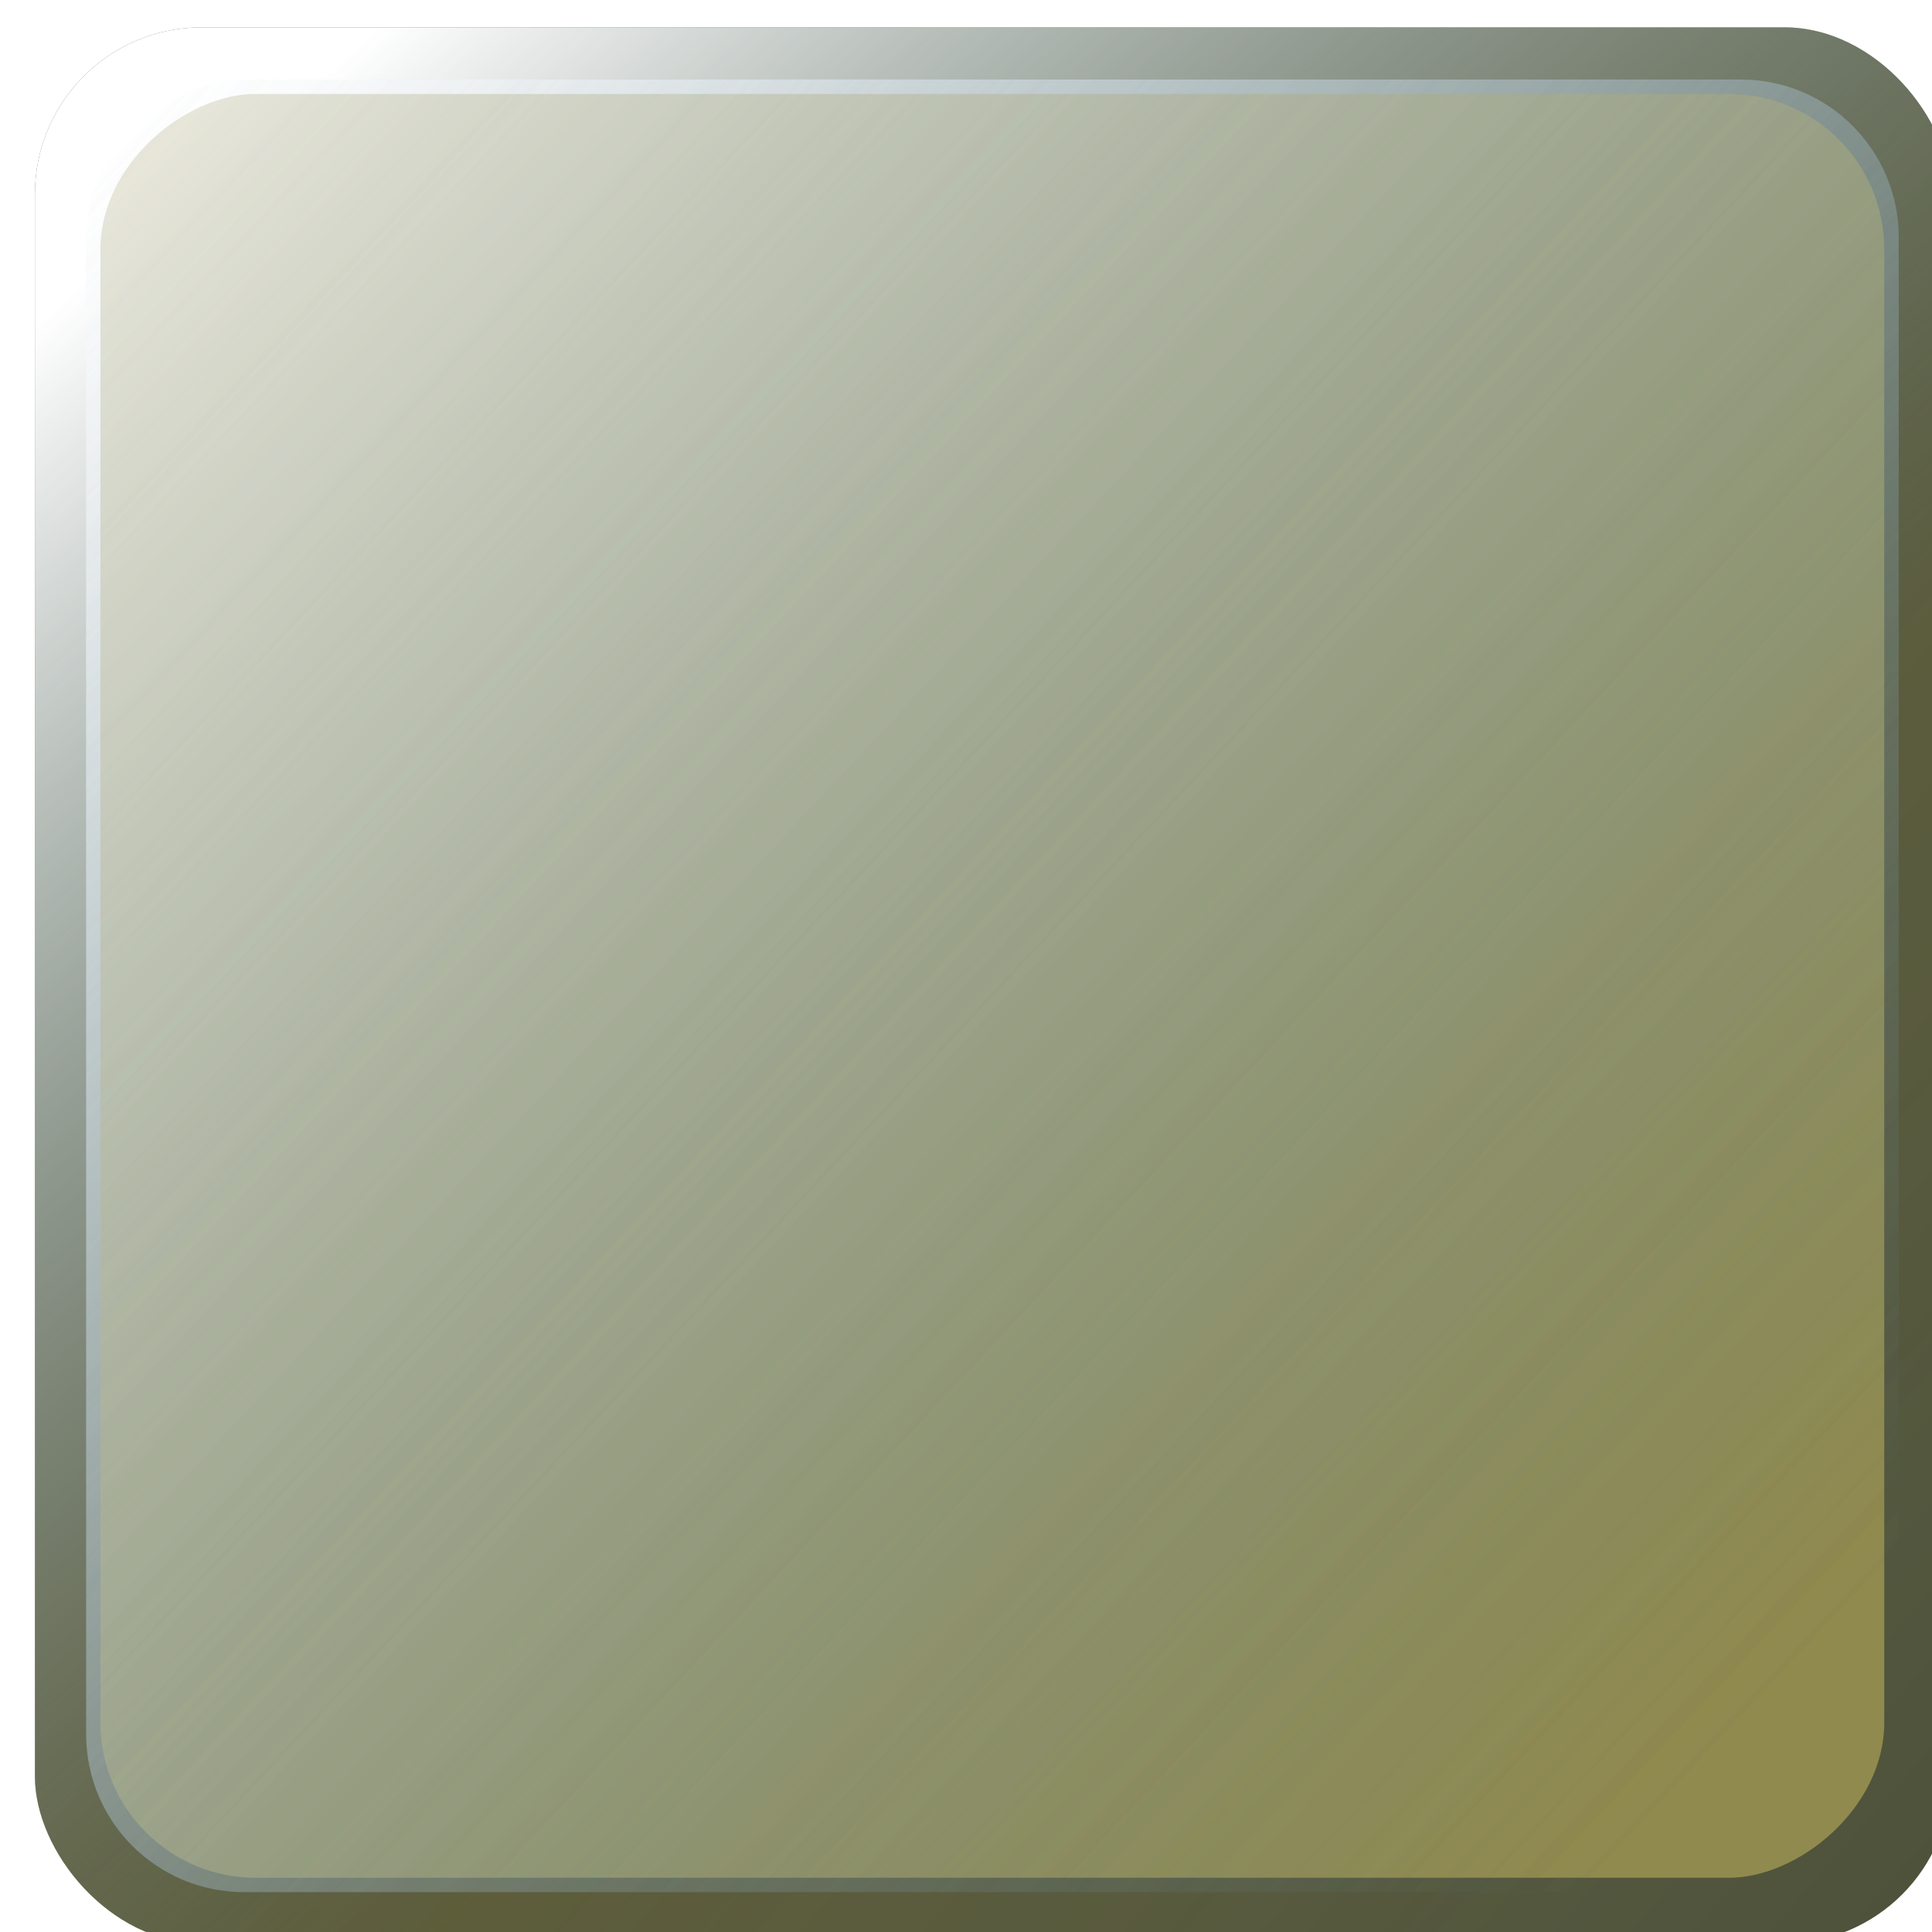
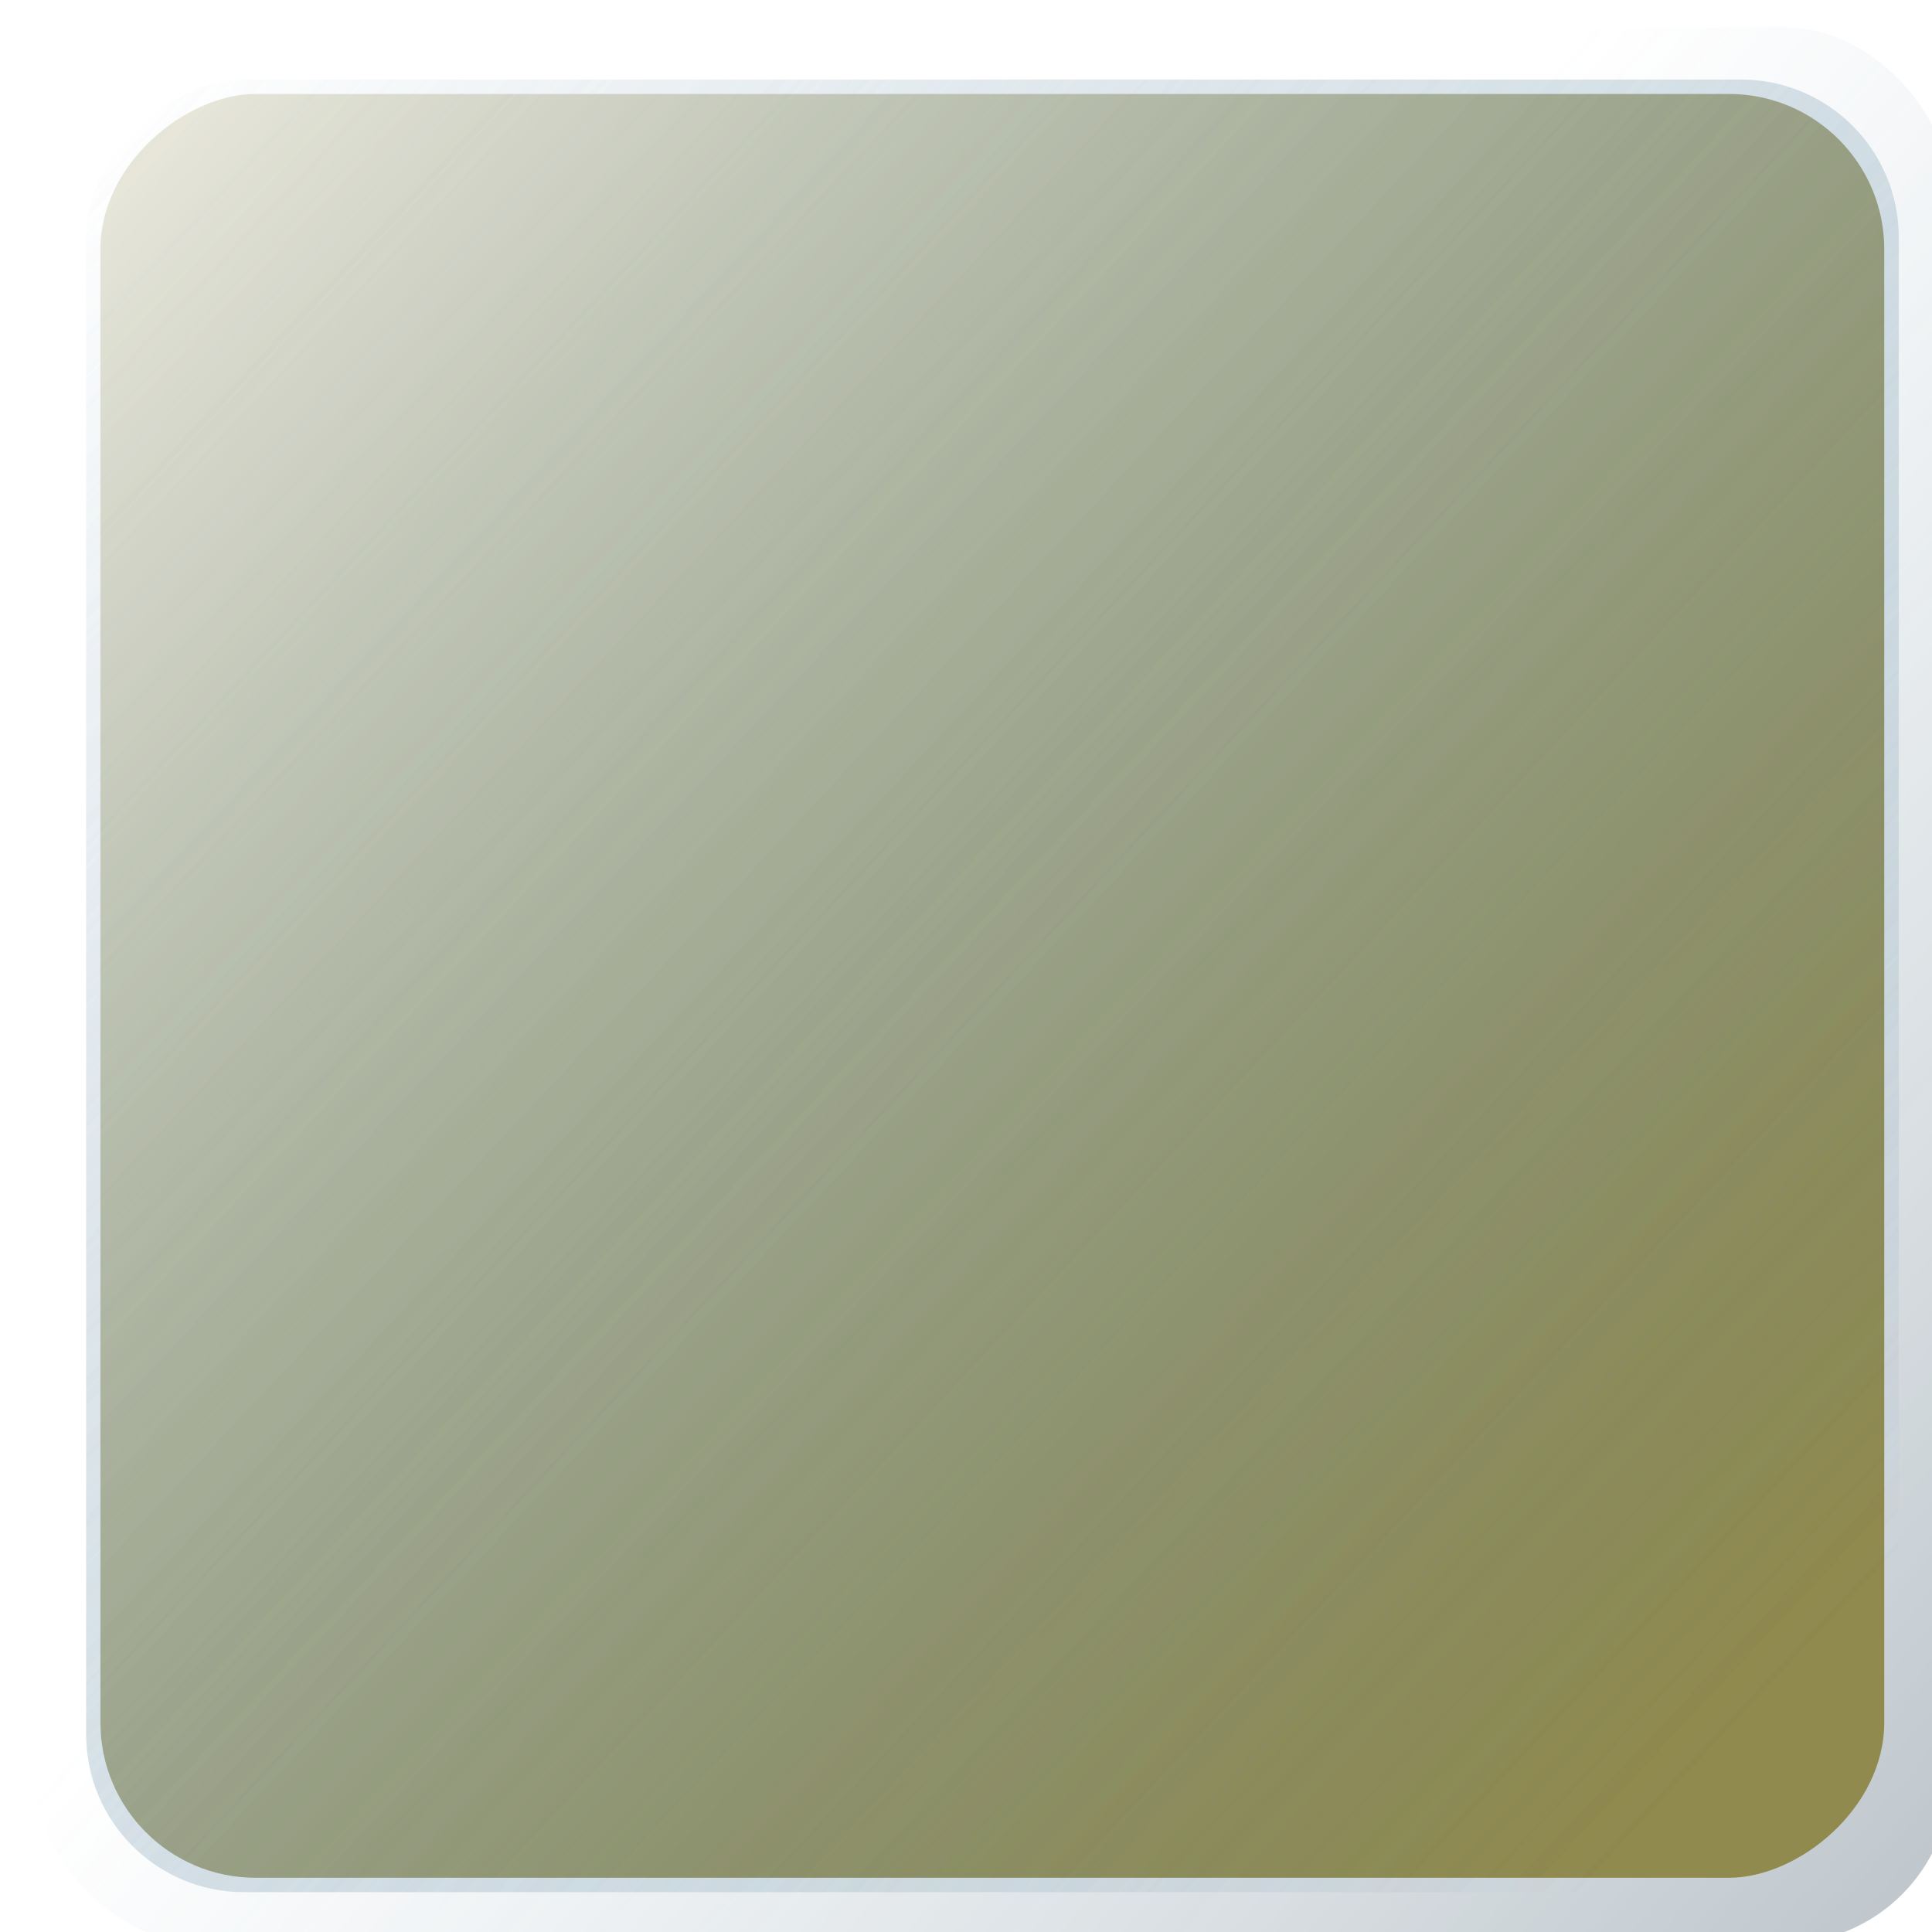
<svg xmlns="http://www.w3.org/2000/svg" xmlns:ns1="http://www.inkscape.org/namespaces/inkscape" xmlns:ns2="http://sodipodi.sourceforge.net/DTD/sodipodi-0.dtd" xmlns:xlink="http://www.w3.org/1999/xlink" id="svg2" version="1.1" ns1:version="0.48.2 r9819" width="32" height="32" ns2:docname="hilite2.tif">
  <defs id="defs6">
    <linearGradient y2="21.244" x2="-5.682" y1="1.537" x1="-24.857" gradientTransform="translate(-5.593,0.619)" gradientUnits="userSpaceOnUse" id="linearGradient3701" xlink:href="#linearGradient3901-8" ns1:collect="always" />
    <linearGradient y2="19.499" x2="-6.932" y1="12.591" x1="-13.83" gradientTransform="translate(-13.051,2.518)" gradientUnits="userSpaceOnUse" id="linearGradient3699" xlink:href="#linearGradient3819-5" ns1:collect="always" />
    <linearGradient y2="19.499" x2="-6.932" y1="12.591" x1="-13.83" gradientTransform="translate(-13.051,2.518)" gradientUnits="userSpaceOnUse" id="linearGradient3690" xlink:href="#linearGradient3819-5" ns1:collect="always" />
    <linearGradient y2="21.244" x2="-5.682" y1="1.537" x1="-24.857" gradientTransform="translate(-5.593,0.619)" gradientUnits="userSpaceOnUse" id="linearGradient3680" xlink:href="#linearGradient3901-8" ns1:collect="always" />
    <linearGradient y2="16.634" x2="-8.936" y1="0.723" x1="-27.027" gradientTransform="translate(-6.103,-0.872)" gradientUnits="userSpaceOnUse" id="linearGradient3899-0" xlink:href="#linearGradient3901-7" ns1:collect="always" />
    <linearGradient gradientUnits="userSpaceOnUse" y2="3.935" x2="26.653" y1="29.232" x1="2.995" id="linearGradient3863-3" xlink:href="#linearGradient3819-50" ns1:collect="always" />
    <linearGradient gradientTransform="translate(-6.103,-0.872)" gradientUnits="userSpaceOnUse" y2="20.448" x2="-9.372" y1="4.319" x1="-23.321" id="linearGradient3825-8" xlink:href="#linearGradient3819-50" ns1:collect="always" />
    <linearGradient id="linearGradient3819-50">
      <stop id="stop3821-9" offset="0" style="stop-color:#ffffff;stop-opacity:1;" />
      <stop id="stop3823-4" offset="1" style="stop-color:#57829d;stop-opacity:0;" />
    </linearGradient>
    <linearGradient id="linearGradient3901-7">
      <stop style="stop-color:#1c3342;stop-opacity:1;" offset="0" id="stop3903-8" />
      <stop style="stop-color:#57829d;stop-opacity:0;" offset="1" id="stop3905-3" />
    </linearGradient>
    <clipPath clipPathUnits="userSpaceOnUse" id="clipPath3072">
      <path style="fill:none;stroke:#000000;stroke-width:1px;stroke-linecap:butt;stroke-linejoin:miter;stroke-opacity:1" d="M -34.712,29.695 -6.373,1.492 -35.797,0.814 -35.932,27.932 z" id="path3074" ns1:connector-curvature="0" />
    </clipPath>
    <clipPath clipPathUnits="userSpaceOnUse" id="clipPath3082">
-       <path ns1:connector-curvature="0" id="path3084" d="M -18.305,35.932 10.034,7.729 -19.39,7.051 -19.525,34.169 z" style="fill:none;stroke:#000000;stroke-width:1px;stroke-linecap:butt;stroke-linejoin:miter;stroke-opacity:1" />
-     </clipPath>
+       </clipPath>
    <linearGradient y2="3.935" x2="26.653" y1="29.232" x1="2.995" gradientUnits="userSpaceOnUse" id="linearGradient3934-5" xlink:href="#linearGradient3819-5" ns1:collect="always" />
    <linearGradient y2="3.935" x2="26.653" y1="29.232" x1="2.995" gradientUnits="userSpaceOnUse" id="linearGradient3932-1" xlink:href="#linearGradient3819-5" ns1:collect="always" />
    <linearGradient y2="16.634" x2="-8.936" y1="0.723" x1="-27.027" gradientTransform="translate(-6.103,-0.872)" gradientUnits="userSpaceOnUse" id="linearGradient3930-20" xlink:href="#linearGradient3901-8" ns1:collect="always" />
    <linearGradient y2="20.448" x2="-9.372" y1="4.319" x1="-23.321" gradientTransform="translate(-6.103,-0.872)" gradientUnits="userSpaceOnUse" id="linearGradient3928-1" xlink:href="#linearGradient3819-5" ns1:collect="always" />
    <filter color-interpolation-filters="sRGB" ns1:menu-tooltip="Render in shades of gray by reducing saturation to zero" ns1:menu="Color" height="1" width="1" y="0" x="0" ns1:label="Desaturate" id="filter3915-64" ns1:collect="always">
      <feGaussianBlur result="fbSourceGraphic" id="feGaussianBlur3917-06" stdDeviation="0.414" ns1:collect="always" />
      <feColorMatrix id="feColorMatrix3686" values="0 0 0 -1 0 0 0 0 -1 0 0 0 0 -1 0 0 0 0 1 0" in="fbSourceGraphic" result="fbSourceGraphicAlpha" />
      <feColorMatrix in="fbSourceGraphic" values="0" type="saturate" id="feColorMatrix3688" />
    </filter>
    <linearGradient y2="16.634" x2="-8.936" y1="0.723" x1="-27.027" gradientTransform="translate(-6.103,-0.872)" gradientUnits="userSpaceOnUse" id="linearGradient3899-2" xlink:href="#linearGradient3901-8" ns1:collect="always" />
    <linearGradient gradientUnits="userSpaceOnUse" y2="3.935" x2="26.653" y1="29.232" x1="2.995" id="linearGradient3863-5-8" xlink:href="#linearGradient3819-5" ns1:collect="always" />
    <filter id="filter3851-4" ns1:collect="always">
      <feGaussianBlur id="feGaussianBlur3853-14" stdDeviation="0.276" ns1:collect="always" />
    </filter>
    <linearGradient gradientTransform="translate(-6.103,-0.872)" gradientUnits="userSpaceOnUse" y2="20.448" x2="-9.372" y1="4.319" x1="-23.321" id="linearGradient3825-1" xlink:href="#linearGradient3819-5" ns1:collect="always" />
    <filter id="filter3803-7" ns1:collect="always">
      <feGaussianBlur id="feGaussianBlur3805-1-3" stdDeviation="0.138" ns1:collect="always" />
    </filter>
    <linearGradient id="linearGradient3819-5">
      <stop id="stop3821-5-9" offset="0" style="stop-color:#ffffff;stop-opacity:1;" />
      <stop id="stop3823-1-8" offset="1" style="stop-color:#57829d;stop-opacity:0;" />
    </linearGradient>
    <linearGradient id="linearGradient3901-8">
      <stop style="stop-color:#1c3342;stop-opacity:1;" offset="0" id="stop3903-2" />
      <stop style="stop-color:#57829d;stop-opacity:0;" offset="1" id="stop3905-4-8" />
    </linearGradient>
    <linearGradient ns1:collect="always" xlink:href="#linearGradient3819-5" id="linearGradient3957" gradientUnits="userSpaceOnUse" gradientTransform="translate(-13.051,2.518)" x1="-12.881" y1="13.54" x2="-4.355" y2="21.533" />
    <linearGradient ns1:collect="always" xlink:href="#linearGradient3901-8" id="linearGradient3961-0" gradientUnits="userSpaceOnUse" gradientTransform="translate(-13.051,2.518)" x1="-27.027" y1="0.723" x2="-8.936" y2="16.634" />
    <filter ns1:collect="always" id="filter3979">
      <feGaussianBlur ns1:collect="always" stdDeviation="0.414" id="feGaussianBlur3981" />
    </filter>
    <linearGradient ns1:collect="always" xlink:href="#linearGradient3901-8" id="linearGradient3990" gradientUnits="userSpaceOnUse" gradientTransform="translate(-13.051,2.518)" x1="-27.027" y1="0.723" x2="-8.936" y2="16.634" />
    <linearGradient ns1:collect="always" xlink:href="#linearGradient3819-5" id="linearGradient3992" gradientUnits="userSpaceOnUse" gradientTransform="translate(-13.051,2.518)" x1="-12.881" y1="13.54" x2="-4.355" y2="21.533" />
    <linearGradient id="linearGradient3848-2">
      <stop style="stop-color:#ffffff;stop-opacity:1;" offset="0" id="stop3850-0" />
      <stop style="stop-color:#57829d;stop-opacity:0;" offset="1" id="stop3852-9" />
    </linearGradient>
    <linearGradient y2="3.935" x2="26.653" y1="29.232" x1="2.995" gradientUnits="userSpaceOnUse" id="linearGradient3934-7" xlink:href="#linearGradient3819-4" ns1:collect="always" />
    <linearGradient y2="3.935" x2="26.653" y1="29.232" x1="2.995" gradientUnits="userSpaceOnUse" id="linearGradient3932-37" xlink:href="#linearGradient3819-4" ns1:collect="always" />
    <linearGradient y2="16.634" x2="-8.936" y1="0.723" x1="-27.027" gradientTransform="translate(-6.103,-0.872)" gradientUnits="userSpaceOnUse" id="linearGradient3930-2" xlink:href="#linearGradient3901-17" ns1:collect="always" />
    <linearGradient y2="16.634" x2="-8.936" y1="0.723" x1="-27.027" gradientTransform="translate(-6.103,-0.872)" gradientUnits="userSpaceOnUse" id="linearGradient3899-1" xlink:href="#linearGradient3901-17" ns1:collect="always" />
    <linearGradient gradientUnits="userSpaceOnUse" y2="3.935" x2="26.653" y1="29.232" x1="2.995" id="linearGradient3863-7" xlink:href="#linearGradient3819-4" ns1:collect="always" />
    <linearGradient gradientTransform="translate(-6.103,-0.872)" gradientUnits="userSpaceOnUse" y2="20.448" x2="-9.372" y1="4.319" x1="-23.321" id="linearGradient3825-20" xlink:href="#linearGradient3819-4" ns1:collect="always" />
    <linearGradient id="linearGradient3819-4">
      <stop id="stop3821-60" offset="0" style="stop-color:#ffffff;stop-opacity:1;" />
      <stop id="stop3823-7" offset="1" style="stop-color:#57829d;stop-opacity:0;" />
    </linearGradient>
    <linearGradient id="linearGradient3901-17">
      <stop style="stop-color:#1c3342;stop-opacity:1;" offset="0" id="stop3903-7" />
      <stop style="stop-color:#57829d;stop-opacity:0;" offset="1" id="stop3905-7" />
    </linearGradient>
    <linearGradient ns1:collect="always" xlink:href="#linearGradient3819-4" id="linearGradient3054-7" gradientUnits="userSpaceOnUse" gradientTransform="translate(7.017,0.484)" x1="-23.321" y1="4.319" x2="-9.372" y2="20.448" />
    <radialGradient ns1:collect="always" xlink:href="#linearGradient3819-4" id="radialGradient3842-3" cx="-16.542" cy="15.091" fx="-16.542" fy="15.091" r="15.864" gradientTransform="matrix(0.62,-0.723,0.623,0.534,-15.684,-4.964)" gradientUnits="userSpaceOnUse" />
    <linearGradient ns1:collect="always" xlink:href="#linearGradient3901-17" id="linearGradient3959-9" gradientUnits="userSpaceOnUse" gradientTransform="translate(-6.103,-0.872)" x1="-27.027" y1="0.723" x2="-8.936" y2="16.634" />
    <linearGradient ns1:collect="always" xlink:href="#linearGradient3819-4" id="linearGradient3961-9" gradientUnits="userSpaceOnUse" gradientTransform="translate(7.017,0.484)" x1="-23.321" y1="4.319" x2="-9.372" y2="20.448" />
    <linearGradient ns1:collect="always" xlink:href="#linearGradient3819-4" id="linearGradient3963-8" gradientUnits="userSpaceOnUse" x1="2.995" y1="29.232" x2="26.653" y2="3.935" />
    <linearGradient ns1:collect="always" xlink:href="#linearGradient3819-4" id="linearGradient3965-1" gradientUnits="userSpaceOnUse" x1="2.995" y1="29.232" x2="26.653" y2="3.935" />
    <linearGradient id="linearGradient3901-3">
      <stop id="stop3903-4" offset="0" style="stop-color:#1c3342;stop-opacity:1;" />
      <stop id="stop3905-4" offset="1" style="stop-color:#57829d;stop-opacity:0;" />
    </linearGradient>
    <linearGradient id="linearGradient3819-60">
      <stop style="stop-color:#ffffff;stop-opacity:1;" offset="0" id="stop3821-6" />
      <stop style="stop-color:#57829d;stop-opacity:0;" offset="1" id="stop3823-6" />
    </linearGradient>
    <linearGradient ns1:collect="always" xlink:href="#linearGradient3819-60" id="linearGradient3825-63" x1="-23.321" y1="4.319" x2="-9.372" y2="20.448" gradientUnits="userSpaceOnUse" gradientTransform="translate(-6.103,-0.872)" />
    <linearGradient ns1:collect="always" xlink:href="#linearGradient3819-60" id="linearGradient3863-82" x1="2.995" y1="29.232" x2="26.653" y2="3.935" gradientUnits="userSpaceOnUse" />
    <linearGradient ns1:collect="always" xlink:href="#linearGradient3901-3" id="linearGradient3899-59" gradientUnits="userSpaceOnUse" gradientTransform="translate(-6.103,-0.872)" x1="-27.027" y1="0.723" x2="-8.936" y2="16.634" />
    <linearGradient ns1:collect="always" xlink:href="#linearGradient3819-60" id="linearGradient3928-0" gradientUnits="userSpaceOnUse" gradientTransform="translate(-6.103,-0.872)" x1="-23.321" y1="4.319" x2="-9.372" y2="20.448" />
    <linearGradient ns1:collect="always" xlink:href="#linearGradient3901-3" id="linearGradient3930-7" gradientUnits="userSpaceOnUse" gradientTransform="translate(-6.103,-0.872)" x1="-27.027" y1="0.723" x2="-8.936" y2="16.634" />
    <linearGradient ns1:collect="always" xlink:href="#linearGradient3819-60" id="linearGradient3932-6" gradientUnits="userSpaceOnUse" x1="2.995" y1="29.232" x2="26.653" y2="3.935" />
    <linearGradient ns1:collect="always" xlink:href="#linearGradient3819-60" id="linearGradient3934-3" gradientUnits="userSpaceOnUse" x1="2.995" y1="29.232" x2="26.653" y2="3.935" />
    <linearGradient id="linearGradient3848">
      <stop style="stop-color:#ffffff;stop-opacity:1;" offset="0" id="stop3850" />
      <stop style="stop-color:#57829d;stop-opacity:0;" offset="1" id="stop3852" />
    </linearGradient>
    <linearGradient y2="3.935" x2="26.653" y1="29.232" x1="2.995" gradientUnits="userSpaceOnUse" id="linearGradient3934-9" xlink:href="#linearGradient3819-6" ns1:collect="always" />
    <linearGradient y2="3.935" x2="26.653" y1="29.232" x1="2.995" gradientUnits="userSpaceOnUse" id="linearGradient3932-3" xlink:href="#linearGradient3819-6" ns1:collect="always" />
    <linearGradient y2="16.634" x2="-8.936" y1="0.723" x1="-27.027" gradientTransform="translate(-6.103,-0.872)" gradientUnits="userSpaceOnUse" id="linearGradient3930-1" xlink:href="#linearGradient3901-9" ns1:collect="always" />
    <linearGradient y2="16.634" x2="-8.936" y1="0.723" x1="-27.027" gradientTransform="translate(-6.103,-0.872)" gradientUnits="userSpaceOnUse" id="linearGradient3899-5" xlink:href="#linearGradient3901-9" ns1:collect="always" />
    <linearGradient gradientUnits="userSpaceOnUse" y2="3.935" x2="26.653" y1="29.232" x1="2.995" id="linearGradient3863-8" xlink:href="#linearGradient3819-6" ns1:collect="always" />
    <linearGradient gradientTransform="translate(-6.103,-0.872)" gradientUnits="userSpaceOnUse" y2="20.448" x2="-9.372" y1="4.319" x1="-23.321" id="linearGradient3825-2" xlink:href="#linearGradient3819-6" ns1:collect="always" />
    <linearGradient id="linearGradient3819-6">
      <stop id="stop3821-5" offset="0" style="stop-color:#ffffff;stop-opacity:1;" />
      <stop id="stop3823-0" offset="1" style="stop-color:#57829d;stop-opacity:0;" />
    </linearGradient>
    <linearGradient id="linearGradient3901-9">
      <stop style="stop-color:#1c3342;stop-opacity:1;" offset="0" id="stop3903-0" />
      <stop style="stop-color:#57829d;stop-opacity:0;" offset="1" id="stop3905-0" />
    </linearGradient>
    <linearGradient ns1:collect="always" xlink:href="#linearGradient3819-6" id="linearGradient3054-6" gradientUnits="userSpaceOnUse" gradientTransform="translate(7.017,0.484)" x1="-23.321" y1="4.319" x2="-9.372" y2="20.448" />
    <radialGradient ns1:collect="always" xlink:href="#linearGradient3819-6" id="radialGradient3842" cx="-16.542" cy="15.091" fx="-16.542" fy="15.091" r="15.864" gradientTransform="matrix(0.62,-0.723,0.623,0.534,-15.684,-4.964)" gradientUnits="userSpaceOnUse" />
    <linearGradient ns1:collect="always" xlink:href="#linearGradient3901-9" id="linearGradient3959" gradientUnits="userSpaceOnUse" gradientTransform="translate(-6.103,-0.872)" x1="-27.027" y1="0.723" x2="-8.936" y2="16.634" />
    <linearGradient ns1:collect="always" xlink:href="#linearGradient3819-6" id="linearGradient3961" gradientUnits="userSpaceOnUse" gradientTransform="translate(7.017,0.484)" x1="-23.321" y1="4.319" x2="-9.372" y2="20.448" />
    <linearGradient ns1:collect="always" xlink:href="#linearGradient3819-6" id="linearGradient3963" gradientUnits="userSpaceOnUse" x1="2.995" y1="29.232" x2="26.653" y2="3.935" />
    <linearGradient ns1:collect="always" xlink:href="#linearGradient3819-6" id="linearGradient3965" gradientUnits="userSpaceOnUse" x1="2.995" y1="29.232" x2="26.653" y2="3.935" />
    <linearGradient y2="16.634" x2="-8.936" y1="0.723" x1="-27.027" gradientTransform="translate(-6.103,-0.872)" gradientUnits="userSpaceOnUse" id="linearGradient3899-9" xlink:href="#linearGradient3901-1" ns1:collect="always" />
    <linearGradient gradientUnits="userSpaceOnUse" y2="3.935" x2="26.653" y1="29.232" x1="2.995" id="linearGradient3863-9" xlink:href="#linearGradient3819-3" ns1:collect="always" />
    <linearGradient gradientTransform="translate(-6.103,-0.872)" gradientUnits="userSpaceOnUse" y2="20.448" x2="-9.372" y1="4.319" x1="-23.321" id="linearGradient3825-3" xlink:href="#linearGradient3819-3" ns1:collect="always" />
    <linearGradient id="linearGradient3819-3">
      <stop id="stop3821-4" offset="0" style="stop-color:#ffffff;stop-opacity:1;" />
      <stop id="stop3823-1" offset="1" style="stop-color:#57829d;stop-opacity:0;" />
    </linearGradient>
    <linearGradient id="linearGradient3901-1">
      <stop style="stop-color:#423a1c;stop-opacity:1;" offset="0" id="stop3903-3" />
      <stop style="stop-color:#57829d;stop-opacity:0;" offset="1" id="stop3905-8" />
    </linearGradient>
    <linearGradient ns1:collect="always" xlink:href="#linearGradient3819-3" id="linearGradient3073-7" gradientUnits="userSpaceOnUse" gradientTransform="translate(27.763,0.484)" x1="-23.321" y1="4.319" x2="-9.372" y2="20.448" />
    <linearGradient ns1:collect="always" xlink:href="#linearGradient3901-1" id="linearGradient3075" gradientUnits="userSpaceOnUse" gradientTransform="translate(-6.103,-0.872)" x1="-27.027" y1="0.723" x2="-8.936" y2="16.634" />
    <linearGradient ns1:collect="always" xlink:href="#linearGradient3901-1" id="linearGradient3077" gradientUnits="userSpaceOnUse" x1="2.995" y1="29.232" x2="26.653" y2="3.935" />
    <linearGradient ns1:collect="always" xlink:href="#linearGradient3819-3" id="linearGradient3079" gradientUnits="userSpaceOnUse" x1="4.143" y1="27.655" x2="24.072" y2="6.66" />
    <linearGradient y2="3.935" x2="26.653" y1="29.232" x1="2.995" gradientUnits="userSpaceOnUse" id="linearGradient3934-8" xlink:href="#linearGradient3819-2" ns1:collect="always" />
    <linearGradient y2="3.935" x2="26.653" y1="29.232" x1="2.995" gradientUnits="userSpaceOnUse" id="linearGradient3932-2" xlink:href="#linearGradient3819-2" ns1:collect="always" />
    <linearGradient y2="16.634" x2="-8.936" y1="0.723" x1="-27.027" gradientTransform="translate(-6.103,-0.872)" gradientUnits="userSpaceOnUse" id="linearGradient3930-4" xlink:href="#linearGradient3901-2" ns1:collect="always" />
    <linearGradient y2="20.448" x2="-9.372" y1="4.319" x1="-23.321" gradientTransform="translate(-6.103,-0.872)" gradientUnits="userSpaceOnUse" id="linearGradient3928-5" xlink:href="#linearGradient3819-2" ns1:collect="always" />
    <linearGradient y2="16.634" x2="-8.936" y1="0.723" x1="-27.027" gradientTransform="translate(-6.103,-0.872)" gradientUnits="userSpaceOnUse" id="linearGradient3899-7" xlink:href="#linearGradient3901-2" ns1:collect="always" />
    <linearGradient gradientUnits="userSpaceOnUse" y2="3.935" x2="26.653" y1="29.232" x1="2.995" id="linearGradient3863-5" xlink:href="#linearGradient3819-2" ns1:collect="always" />
    <linearGradient gradientTransform="translate(-6.103,-0.872)" gradientUnits="userSpaceOnUse" y2="20.448" x2="-9.372" y1="4.319" x1="-23.321" id="linearGradient3825-6" xlink:href="#linearGradient3819-2" ns1:collect="always" />
    <linearGradient id="linearGradient3819-2">
      <stop id="stop3821-3" offset="0" style="stop-color:#ffffff;stop-opacity:1;" />
      <stop id="stop3823-2" offset="1" style="stop-color:#57829d;stop-opacity:0;" />
    </linearGradient>
    <linearGradient id="linearGradient3901-2">
      <stop style="stop-color:#1c3342;stop-opacity:1;" offset="0" id="stop3903-1" />
      <stop style="stop-color:#57829d;stop-opacity:0;" offset="1" id="stop3905-6" />
    </linearGradient>
    <linearGradient ns1:collect="always" xlink:href="#linearGradient3819-2" id="linearGradient3054" gradientUnits="userSpaceOnUse" gradientTransform="translate(-7.356,0.348)" x1="-23.321" y1="4.319" x2="-9.372" y2="20.448" />
    <linearGradient ns1:collect="always" xlink:href="#linearGradient3819-2" id="linearGradient3067" gradientUnits="userSpaceOnUse" gradientTransform="translate(-7.356,0.348)" x1="-23.321" y1="4.319" x2="-9.372" y2="20.448" />
    <linearGradient ns1:collect="always" xlink:href="#linearGradient3901-2" id="linearGradient3069" gradientUnits="userSpaceOnUse" gradientTransform="translate(-6.103,-0.872)" x1="-27.027" y1="0.723" x2="-8.936" y2="16.634" />
    <linearGradient ns1:collect="always" xlink:href="#linearGradient3819-2" id="linearGradient3071" gradientUnits="userSpaceOnUse" x1="2.995" y1="29.232" x2="26.653" y2="3.935" />
    <linearGradient ns1:collect="always" xlink:href="#linearGradient3819-2" id="linearGradient3073" gradientUnits="userSpaceOnUse" x1="2.995" y1="29.232" x2="26.653" y2="3.935" />
    <linearGradient id="linearGradient4031">
      <stop id="stop4033" offset="0" style="stop-color:#000000;stop-opacity:0.668" />
      <stop id="stop4035" offset="1" style="stop-color:#716f6f;stop-opacity:0;" />
    </linearGradient>
    <linearGradient id="linearGradient3991">
      <stop style="stop-color:#ffffff;stop-opacity:1;" offset="0" id="stop3993" />
      <stop style="stop-color:#716f6f;stop-opacity:0;" offset="1" id="stop3995" />
    </linearGradient>
    <ns1:perspective ns2:type="inkscape:persp3d" ns1:vp_x="3.1186441 : 12.067797 : 1" ns1:vp_y="0 : 1000 : 0" ns1:vp_z="17.355932 : 14.101695 : 1" ns1:persp3d-origin="16 : 10.666667 : 1" id="perspective3106" />
    <filter color-interpolation-filters="sRGB" ns1:menu-tooltip="Render in shades of gray by reducing saturation to zero" ns1:menu="Color" height="1" width="1" y="0" x="0" ns1:label="Desaturate" id="filter3049">
      <feColorMatrix values="0" type="saturate" id="feColorMatrix3051" />
    </filter>
    <linearGradient id="linearGradient3901">
      <stop id="stop3903" offset="0" style="stop-color:#1c3342;stop-opacity:1;" />
      <stop id="stop3905" offset="1" style="stop-color:#57829d;stop-opacity:0;" />
    </linearGradient>
    <linearGradient id="linearGradient3819">
      <stop style="stop-color:#ffffff;stop-opacity:1;" offset="0" id="stop3821" />
      <stop style="stop-color:#57829d;stop-opacity:0;" offset="1" id="stop3823" />
    </linearGradient>
    <linearGradient ns1:collect="always" xlink:href="#linearGradient3819" id="linearGradient3825" x1="-23.321" y1="4.319" x2="-9.372" y2="20.448" gradientUnits="userSpaceOnUse" gradientTransform="translate(-6.103,-0.872)" />
    <linearGradient ns1:collect="always" xlink:href="#linearGradient3819" id="linearGradient3863" x1="2.995" y1="29.232" x2="26.653" y2="3.935" gradientUnits="userSpaceOnUse" />
    <linearGradient ns1:collect="always" xlink:href="#linearGradient3901" id="linearGradient3899" gradientUnits="userSpaceOnUse" gradientTransform="translate(-6.103,-0.872)" x1="-27.027" y1="0.723" x2="-8.936" y2="16.634" />
    <linearGradient ns1:collect="always" xlink:href="#linearGradient3819" id="linearGradient3928" gradientUnits="userSpaceOnUse" gradientTransform="translate(-6.103,-0.872)" x1="-23.321" y1="4.319" x2="-9.372" y2="20.448" />
    <linearGradient ns1:collect="always" xlink:href="#linearGradient3901" id="linearGradient3930" gradientUnits="userSpaceOnUse" gradientTransform="translate(-6.103,-0.872)" x1="-27.027" y1="0.723" x2="-8.936" y2="16.634" />
    <linearGradient ns1:collect="always" xlink:href="#linearGradient3819" id="linearGradient3932" gradientUnits="userSpaceOnUse" x1="2.995" y1="29.232" x2="26.653" y2="3.935" />
    <linearGradient ns1:collect="always" xlink:href="#linearGradient3819" id="linearGradient3934" gradientUnits="userSpaceOnUse" x1="2.995" y1="29.232" x2="26.653" y2="3.935" />
    <linearGradient ns1:collect="always" xlink:href="#linearGradient3819" id="linearGradient3058" gradientUnits="userSpaceOnUse" gradientTransform="translate(-8.169,-1.008)" x1="-23.321" y1="4.319" x2="-9.372" y2="20.448" />
    <linearGradient ns1:collect="always" xlink:href="#linearGradient3819" id="linearGradient3086" gradientUnits="userSpaceOnUse" x1="2.995" y1="29.232" x2="26.653" y2="3.935" />
    <linearGradient ns1:collect="always" xlink:href="#linearGradient3819" id="linearGradient3931" gradientUnits="userSpaceOnUse" gradientTransform="translate(-8.169,-1.008)" x1="-23.321" y1="4.319" x2="-9.372" y2="20.448" />
    <linearGradient ns1:collect="always" xlink:href="#linearGradient3901" id="linearGradient3933" gradientUnits="userSpaceOnUse" gradientTransform="translate(-6.103,-0.872)" x1="-27.027" y1="0.723" x2="-8.936" y2="16.634" />
    <linearGradient ns1:collect="always" xlink:href="#linearGradient3819" id="linearGradient3935" gradientUnits="userSpaceOnUse" x1="2.995" y1="29.232" x2="26.653" y2="3.935" />
    <linearGradient ns1:collect="always" xlink:href="#linearGradient3991" id="linearGradient3999" x1="13.485" y1="16.705" x2="15.965" y2="13.602" gradientUnits="userSpaceOnUse" />
    <linearGradient ns1:collect="always" xlink:href="#linearGradient3991" id="linearGradient4013" x1="0.031" y1="18.434" x2="0.161" y2="26.015" gradientUnits="userSpaceOnUse" />
    <linearGradient ns1:collect="always" xlink:href="#linearGradient3991" id="linearGradient4025" x1="-9.821" y1="-0.004" x2="-21.661" y2="-0.004" gradientUnits="userSpaceOnUse" />
    <linearGradient ns1:collect="always" xlink:href="#linearGradient4031" id="linearGradient4029" gradientUnits="userSpaceOnUse" x1="-2.54" y1="0.295" x2="-20.663" y2="0.395" />
    <filter ns1:collect="always" id="filter4071">
      <feGaussianBlur ns1:collect="always" stdDeviation="0.698" id="feGaussianBlur4073" />
    </filter>
    <clipPath clipPathUnits="userSpaceOnUse" id="clipPath4137">
      <path style="fill:#000000;fill-opacity:1;stroke:#000000;stroke-width:1px;stroke-linecap:butt;stroke-linejoin:miter;stroke-opacity:1;filter:url(#filter4071)" d="m 6.644,14.237 0.339,-11.797 -10.441,-3.186 -1.695,4.949 0.068,9.017 -10.373,-0.068 -5.22,6.983 2.78,6.712 12.068,0.61 z" id="path4139" ns1:connector-curvature="0" transform="matrix(0.736,0.736,-0.736,0.736,13.562,16.838)" />
    </clipPath>
    <linearGradient ns1:collect="always" xlink:href="#linearGradient3991" id="linearGradient4183" x1="11.184" y1="26.034" x2="20.681" y2="37.153" gradientUnits="userSpaceOnUse" />
    <linearGradient ns1:collect="always" xlink:href="#linearGradient4031" id="linearGradient4241" gradientUnits="userSpaceOnUse" x1="-2.54" y1="0.295" x2="-20.663" y2="0.395" />
    <linearGradient ns1:collect="always" xlink:href="#linearGradient3991" id="linearGradient4243" gradientUnits="userSpaceOnUse" x1="-9.821" y1="-0.004" x2="-21.661" y2="-0.004" />
    <linearGradient ns1:collect="always" xlink:href="#linearGradient3991" id="linearGradient4245" gradientUnits="userSpaceOnUse" x1="0.031" y1="18.434" x2="0.161" y2="26.015" />
    <linearGradient ns1:collect="always" xlink:href="#linearGradient3991" id="linearGradient4247" x1="-15.178" y1="25.755" x2="4.21" y2="44.467" gradientUnits="userSpaceOnUse" gradientTransform="translate(17.492,6.373)" />
    <linearGradient ns1:collect="always" xlink:href="#linearGradient3991" id="linearGradient4262" gradientUnits="userSpaceOnUse" gradientTransform="translate(17.492,6.373)" x1="-15.178" y1="25.755" x2="4.21" y2="44.467" />
    <linearGradient ns1:collect="always" xlink:href="#linearGradient4031" id="linearGradient4277" gradientUnits="userSpaceOnUse" x1="-2.54" y1="0.295" x2="-20.663" y2="0.395" />
    <linearGradient ns1:collect="always" xlink:href="#linearGradient3991" id="linearGradient4279" gradientUnits="userSpaceOnUse" x1="-9.821" y1="-0.004" x2="-21.661" y2="-0.004" />
    <linearGradient ns1:collect="always" xlink:href="#linearGradient3991" id="linearGradient4281" gradientUnits="userSpaceOnUse" x1="0.031" y1="18.434" x2="0.161" y2="26.015" />
    <linearGradient ns1:collect="always" xlink:href="#linearGradient3991" id="linearGradient4283" gradientUnits="userSpaceOnUse" gradientTransform="translate(17.492,6.373)" x1="-15.178" y1="25.755" x2="4.21" y2="44.467" />
    <filter color-interpolation-filters="sRGB" ns1:menu-tooltip="Render in shades of gray by reducing saturation to zero" ns1:menu="Color" height="1" width="1" y="0" x="0" ns1:label="Desaturate" id="filter3049-5">
      <feColorMatrix values="0" type="saturate" id="feColorMatrix3051-7" />
    </filter>
    <linearGradient id="linearGradient3901-32">
      <stop id="stop3903-21" offset="0" style="stop-color:#1c3342;stop-opacity:1;" />
      <stop id="stop3905-68" offset="1" style="stop-color:#57829d;stop-opacity:0;" />
    </linearGradient>
    <linearGradient id="linearGradient3819-27">
      <stop style="stop-color:#ffffff;stop-opacity:1;" offset="0" id="stop3821-61" />
      <stop style="stop-color:#57829d;stop-opacity:0;" offset="1" id="stop3823-42" />
    </linearGradient>
    <filter ns1:collect="always" id="filter3803">
      <feGaussianBlur ns1:collect="always" stdDeviation="0.138" id="feGaussianBlur3805" />
    </filter>
    <linearGradient ns1:collect="always" xlink:href="#linearGradient3819-27" id="linearGradient3825-5" x1="-23.321" y1="4.319" x2="-9.372" y2="20.448" gradientUnits="userSpaceOnUse" gradientTransform="translate(-6.103,-0.872)" />
    <filter ns1:collect="always" id="filter3851">
      <feGaussianBlur ns1:collect="always" stdDeviation="0.276" id="feGaussianBlur3853" />
    </filter>
    <linearGradient ns1:collect="always" xlink:href="#linearGradient3819-27" id="linearGradient3863-1" x1="2.995" y1="29.232" x2="26.653" y2="3.935" gradientUnits="userSpaceOnUse" />
    <filter ns1:collect="always" id="filter3889">
      <feGaussianBlur ns1:collect="always" stdDeviation="0.276" id="feGaussianBlur3891" />
    </filter>
    <linearGradient ns1:collect="always" xlink:href="#linearGradient3901-32" id="linearGradient3899-71" gradientUnits="userSpaceOnUse" gradientTransform="translate(-6.103,-0.872)" x1="-27.027" y1="0.723" x2="-8.936" y2="16.634" />
    <filter ns1:collect="always" id="filter3915">
      <feGaussianBlur ns1:collect="always" stdDeviation="0.414" id="feGaussianBlur3917" />
    </filter>
    <linearGradient ns1:collect="always" xlink:href="#linearGradient3819-27" id="linearGradient3928-51" gradientUnits="userSpaceOnUse" gradientTransform="translate(-6.103,-0.872)" x1="-23.321" y1="4.319" x2="-9.372" y2="20.448" />
    <linearGradient ns1:collect="always" xlink:href="#linearGradient3901-32" id="linearGradient3930-5" gradientUnits="userSpaceOnUse" gradientTransform="translate(-6.103,-0.872)" x1="-27.027" y1="0.723" x2="-8.936" y2="16.634" />
    <linearGradient ns1:collect="always" xlink:href="#linearGradient3819-27" id="linearGradient3932-4" gradientUnits="userSpaceOnUse" x1="2.995" y1="29.232" x2="26.653" y2="3.935" />
    <linearGradient ns1:collect="always" xlink:href="#linearGradient3819-27" id="linearGradient3934-82" gradientUnits="userSpaceOnUse" x1="2.995" y1="29.232" x2="26.653" y2="3.935" />
    <linearGradient y2="3.935" x2="26.653" y1="29.232" x1="2.995" gradientUnits="userSpaceOnUse" id="linearGradient3965-0" xlink:href="#linearGradient3819-1" ns1:collect="always" />
    <linearGradient y2="3.935" x2="26.653" y1="29.232" x1="2.995" gradientUnits="userSpaceOnUse" id="linearGradient3963-5" xlink:href="#linearGradient3819-1" ns1:collect="always" />
    <linearGradient y2="20.448" x2="-9.372" y1="4.319" x1="-23.321" gradientTransform="translate(7.017,0.484)" gradientUnits="userSpaceOnUse" id="linearGradient3961-6" xlink:href="#linearGradient3819-1" ns1:collect="always" />
    <linearGradient y2="16.634" x2="-8.936" y1="0.723" x1="-27.027" gradientTransform="translate(-6.103,-0.872)" gradientUnits="userSpaceOnUse" id="linearGradient3959-8" xlink:href="#linearGradient3901-0" ns1:collect="always" />
    <filter height="2.107" y="-0.553" width="2.139" x="-0.569" id="filter3944" ns1:collect="always">
      <feGaussianBlur id="feGaussianBlur3946" stdDeviation="3.345" ns1:collect="always" />
    </filter>
    <radialGradient gradientUnits="userSpaceOnUse" gradientTransform="matrix(0.62,-0.723,0.623,0.534,-15.684,-4.964)" r="15.864" fy="15.091" fx="-16.542" cy="15.091" cx="-16.542" id="radialGradient3842-4" xlink:href="#linearGradient3819-1" ns1:collect="always" />
    <linearGradient y2="20.448" x2="-9.372" y1="4.319" x1="-23.321" gradientTransform="translate(7.017,0.484)" gradientUnits="userSpaceOnUse" id="linearGradient3054-2" xlink:href="#linearGradient3819-1" ns1:collect="always" />
    <linearGradient id="linearGradient3901-0">
      <stop id="stop3903-28" offset="0" style="stop-color:#1c3342;stop-opacity:1;" />
      <stop id="stop3905-60" offset="1" style="stop-color:#57829d;stop-opacity:0;" />
    </linearGradient>
    <linearGradient id="linearGradient3819-1">
      <stop style="stop-color:#ffffff;stop-opacity:1;" offset="0" id="stop3821-98" />
      <stop style="stop-color:#57829d;stop-opacity:0;" offset="1" id="stop3823-65" />
    </linearGradient>
    <filter ns1:collect="always" id="filter3803-9">
      <feGaussianBlur ns1:collect="always" stdDeviation="0.138" id="feGaussianBlur3805-3" />
    </filter>
    <linearGradient ns1:collect="always" xlink:href="#linearGradient3819-1" id="linearGradient3825-7" x1="-23.321" y1="4.319" x2="-9.372" y2="20.448" gradientUnits="userSpaceOnUse" gradientTransform="translate(-6.103,-0.872)" />
    <filter ns1:collect="always" id="filter3851-2">
      <feGaussianBlur ns1:collect="always" stdDeviation="0.276" id="feGaussianBlur3853-7" />
    </filter>
    <linearGradient ns1:collect="always" xlink:href="#linearGradient3819-1" id="linearGradient3863-74" x1="2.995" y1="29.232" x2="26.653" y2="3.935" gradientUnits="userSpaceOnUse" />
    <filter ns1:collect="always" id="filter3889-3">
      <feGaussianBlur ns1:collect="always" stdDeviation="0.276" id="feGaussianBlur3891-8" />
    </filter>
    <linearGradient ns1:collect="always" xlink:href="#linearGradient3901-0" id="linearGradient3899-11" gradientUnits="userSpaceOnUse" gradientTransform="translate(-6.103,-0.872)" x1="-27.027" y1="0.723" x2="-8.936" y2="16.634" />
    <filter ns1:collect="always" id="filter3915-3">
      <feGaussianBlur ns1:collect="always" stdDeviation="0.414" id="feGaussianBlur3917-4" />
    </filter>
    <linearGradient ns1:collect="always" xlink:href="#linearGradient3901-0" id="linearGradient3930-23" gradientUnits="userSpaceOnUse" gradientTransform="translate(-6.103,-0.872)" x1="-27.027" y1="0.723" x2="-8.936" y2="16.634" />
    <linearGradient ns1:collect="always" xlink:href="#linearGradient3819-1" id="linearGradient3932-31" gradientUnits="userSpaceOnUse" x1="2.995" y1="29.232" x2="26.653" y2="3.935" />
    <linearGradient ns1:collect="always" xlink:href="#linearGradient3819-1" id="linearGradient3934-4" gradientUnits="userSpaceOnUse" x1="2.995" y1="29.232" x2="26.653" y2="3.935" />
    <linearGradient id="linearGradient3848-27">
      <stop id="stop3850-9" offset="0" style="stop-color:#ffffff;stop-opacity:1;" />
      <stop id="stop3852-5" offset="1" style="stop-color:#57829d;stop-opacity:0;" />
    </linearGradient>
    <linearGradient y2="3.935" x2="26.653" y1="29.232" x1="2.995" gradientUnits="userSpaceOnUse" id="linearGradient3934-6" xlink:href="#linearGradient3819-46" ns1:collect="always" />
    <linearGradient y2="3.935" x2="26.653" y1="29.232" x1="2.995" gradientUnits="userSpaceOnUse" id="linearGradient3932-7" xlink:href="#linearGradient3819-46" ns1:collect="always" />
    <linearGradient y2="16.634" x2="-8.936" y1="0.723" x1="-27.027" gradientTransform="translate(-6.103,-0.872)" gradientUnits="userSpaceOnUse" id="linearGradient3930-40" xlink:href="#linearGradient3901-13" ns1:collect="always" />
    <linearGradient y2="20.448" x2="-9.372" y1="4.319" x1="-23.321" gradientTransform="translate(-6.103,-0.872)" gradientUnits="userSpaceOnUse" id="linearGradient3928-8" xlink:href="#linearGradient3819-46" ns1:collect="always" />
    <filter id="filter3915-35" ns1:collect="always" ns1:label="Desaturate" x="0" y="0" width="1" height="1" ns1:menu="Color" ns1:menu-tooltip="Render in shades of gray by reducing saturation to zero" color-interpolation-filters="sRGB">
      <feGaussianBlur id="feGaussianBlur3917-9" stdDeviation="0.414" ns1:collect="always" result="fbSourceGraphic" />
      <feColorMatrix result="fbSourceGraphicAlpha" in="fbSourceGraphic" values="0 0 0 -1 0 0 0 0 -1 0 0 0 0 -1 0 0 0 0 1 0" id="feColorMatrix3724" />
      <feColorMatrix id="feColorMatrix3726" type="saturate" values="0" in="fbSourceGraphic" />
    </filter>
    <linearGradient y2="16.634" x2="-8.936" y1="0.723" x1="-27.027" gradientTransform="translate(-6.103,-0.872)" gradientUnits="userSpaceOnUse" id="linearGradient3899-91" xlink:href="#linearGradient3901-13" ns1:collect="always" />
    <filter id="filter3889-8" ns1:collect="always" ns1:label="Desaturate" x="0" y="0" width="1" height="1" ns1:menu="Color" ns1:menu-tooltip="Render in shades of gray by reducing saturation to zero" color-interpolation-filters="sRGB">
      <feGaussianBlur id="feGaussianBlur3891-82" stdDeviation="0.276" ns1:collect="always" result="fbSourceGraphic" />
      <feColorMatrix result="fbSourceGraphicAlpha" in="fbSourceGraphic" values="0 0 0 -1 0 0 0 0 -1 0 0 0 0 -1 0 0 0 0 1 0" id="feColorMatrix3732" />
      <feColorMatrix id="feColorMatrix3734" type="saturate" values="0" in="fbSourceGraphic" />
    </filter>
    <linearGradient gradientUnits="userSpaceOnUse" y2="3.935" x2="26.653" y1="29.232" x1="2.995" id="linearGradient3863-37" xlink:href="#linearGradient3819-46" ns1:collect="always" />
    <filter id="filter3851-9" ns1:collect="always" ns1:label="Desaturate" x="0" y="0" width="1" height="1" ns1:menu="Color" ns1:menu-tooltip="Render in shades of gray by reducing saturation to zero" color-interpolation-filters="sRGB">
      <feGaussianBlur id="feGaussianBlur3853-6" stdDeviation="0.276" ns1:collect="always" result="fbSourceGraphic" />
      <feColorMatrix result="fbSourceGraphicAlpha" in="fbSourceGraphic" values="0 0 0 -1 0 0 0 0 -1 0 0 0 0 -1 0 0 0 0 1 0" id="feColorMatrix3728" />
      <feColorMatrix id="feColorMatrix3730" type="saturate" values="0" in="fbSourceGraphic" />
    </filter>
    <linearGradient gradientTransform="translate(-6.103,-0.872)" gradientUnits="userSpaceOnUse" y2="20.448" x2="-9.372" y1="4.319" x1="-23.321" id="linearGradient3825-4" xlink:href="#linearGradient3819-46" ns1:collect="always" />
    <filter id="filter3803-1" ns1:collect="always">
      <feGaussianBlur id="feGaussianBlur3805-8" stdDeviation="0.138" ns1:collect="always" />
    </filter>
    <linearGradient id="linearGradient3819-46">
      <stop id="stop3821-0" offset="0" style="stop-color:#ffffff;stop-opacity:1;" />
      <stop id="stop3823-66" offset="1" style="stop-color:#57829d;stop-opacity:0;" />
    </linearGradient>
    <linearGradient id="linearGradient3901-13">
      <stop style="stop-color:#1c3342;stop-opacity:1;" offset="0" id="stop3903-89" />
      <stop style="stop-color:#57829d;stop-opacity:0;" offset="1" id="stop3905-34" />
    </linearGradient>
    <linearGradient ns1:collect="always" xlink:href="#linearGradient3819-46" id="linearGradient3716" gradientUnits="userSpaceOnUse" gradientTransform="translate(-3.966,0.619)" x1="-23.321" y1="4.319" x2="-9.372" y2="20.448" />
    <linearGradient ns1:collect="always" xlink:href="#linearGradient3901-13" id="linearGradient3744" gradientUnits="userSpaceOnUse" gradientTransform="translate(-6.103,-0.872)" x1="-27.027" y1="0.723" x2="-8.936" y2="16.634" />
    <linearGradient ns1:collect="always" xlink:href="#linearGradient3819-46" id="linearGradient3746" gradientUnits="userSpaceOnUse" gradientTransform="translate(-3.966,0.619)" x1="-23.321" y1="4.319" x2="-9.372" y2="20.448" />
    <linearGradient ns1:collect="always" xlink:href="#linearGradient3819-46" id="linearGradient3748" gradientUnits="userSpaceOnUse" x1="2.995" y1="29.232" x2="26.653" y2="3.935" />
    <linearGradient ns1:collect="always" xlink:href="#linearGradient3819-46" id="linearGradient3750" gradientUnits="userSpaceOnUse" x1="2.995" y1="29.232" x2="26.653" y2="3.935" />
  </defs>
  <ns2:namedview pagecolor="#ffffff" bordercolor="#666666" borderopacity="1" objecttolerance="10" gridtolerance="10" guidetolerance="10" ns1:pageopacity="0" ns1:pageshadow="2" ns1:window-width="640" ns1:window-height="480" id="namedview4" showgrid="false" showguides="true" ns1:guide-bbox="true" ns1:zoom="7.375" ns1:cx="-1.2354049" ns1:cy="16" ns1:window-x="0" ns1:window-y="0" ns1:window-maximized="0" ns1:current-layer="svg2" />
  <g id="g3736" transform="matrix(1.151,0,0,1.151,34.237,-2.252)">
-     <rect style="fill:#5b572f;fill-opacity:0.969;stroke:none;filter:url(#filter3803-1)" id="rect2991" width="27.572" height="27.572" x="-29.243" y="2.35" ry="2.4" />
    <rect style="opacity:0.568;fill:url(#linearGradient3744);fill-opacity:1;stroke:none;filter:url(#filter3915-35)" id="rect3897" width="27.572" height="27.572" x="-31.38" y="0.859" ry="2.4" transform="matrix(-1,0,0,-1,-33.052,30.78)" />
-     <rect ry="2.4" y="2.35" x="-29.243" height="27.572" width="27.572" id="rect3809" style="fill:url(#linearGradient3746);fill-opacity:1;stroke:none;filter:url(#filter3851-9)" />
    <rect ry="2.4" y="2.031" x="2.18" height="27.572" width="27.572" id="rect3807" style="fill:#908a4e;fill-opacity:1;stroke:none;filter:url(#filter3803-1)" transform="matrix(0,0.931,-0.931,0,-0.74,1.279)" />
    <rect transform="matrix(0,0.946,-0.946,0,-0.501,1.039)" style="opacity:0.749;fill:url(#linearGradient3748);fill-opacity:1;stroke:none;filter:url(#filter3889-8)" id="rect3855" width="27.572" height="27.572" x="2.18" y="2.031" ry="2.4" />
    <rect ry="2.4" y="2.031" x="2.18" height="27.572" width="27.572" id="rect3893" style="opacity:0.749;fill:url(#linearGradient3750);fill-opacity:1;stroke:none;filter:url(#filter3889-8)" transform="matrix(0,0.946,-0.946,0,-0.501,1.039)" />
  </g>
</svg>